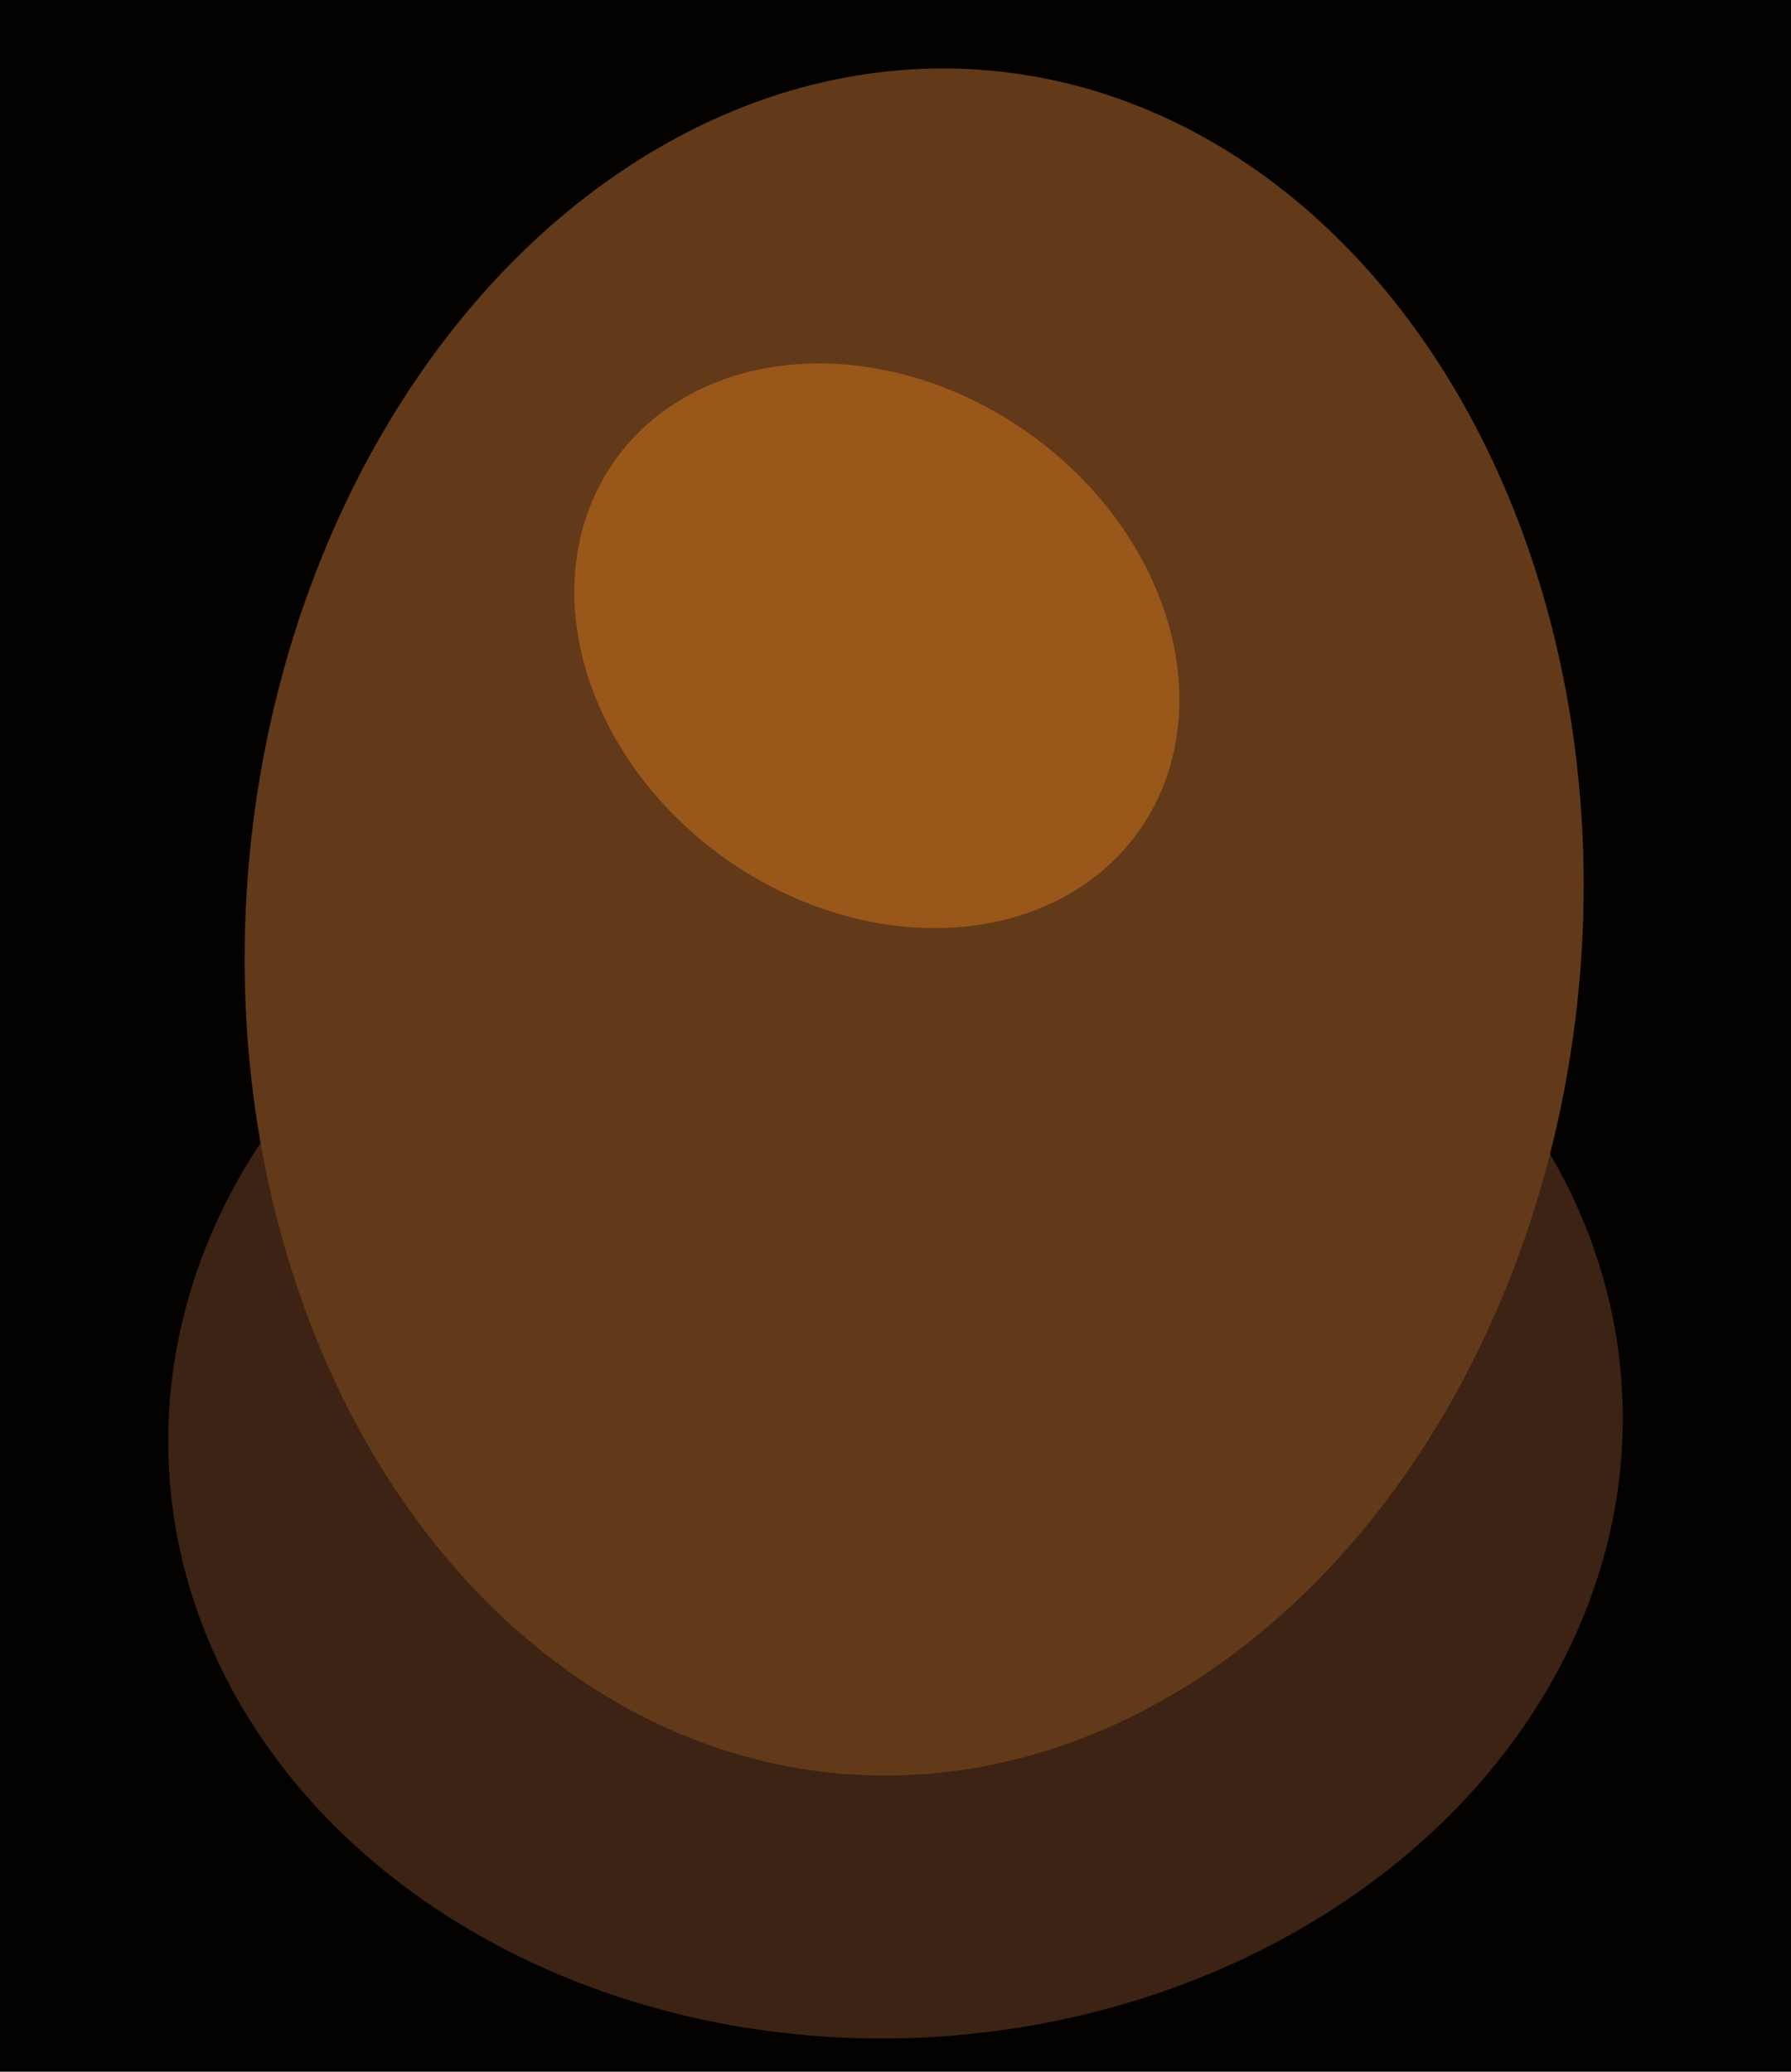
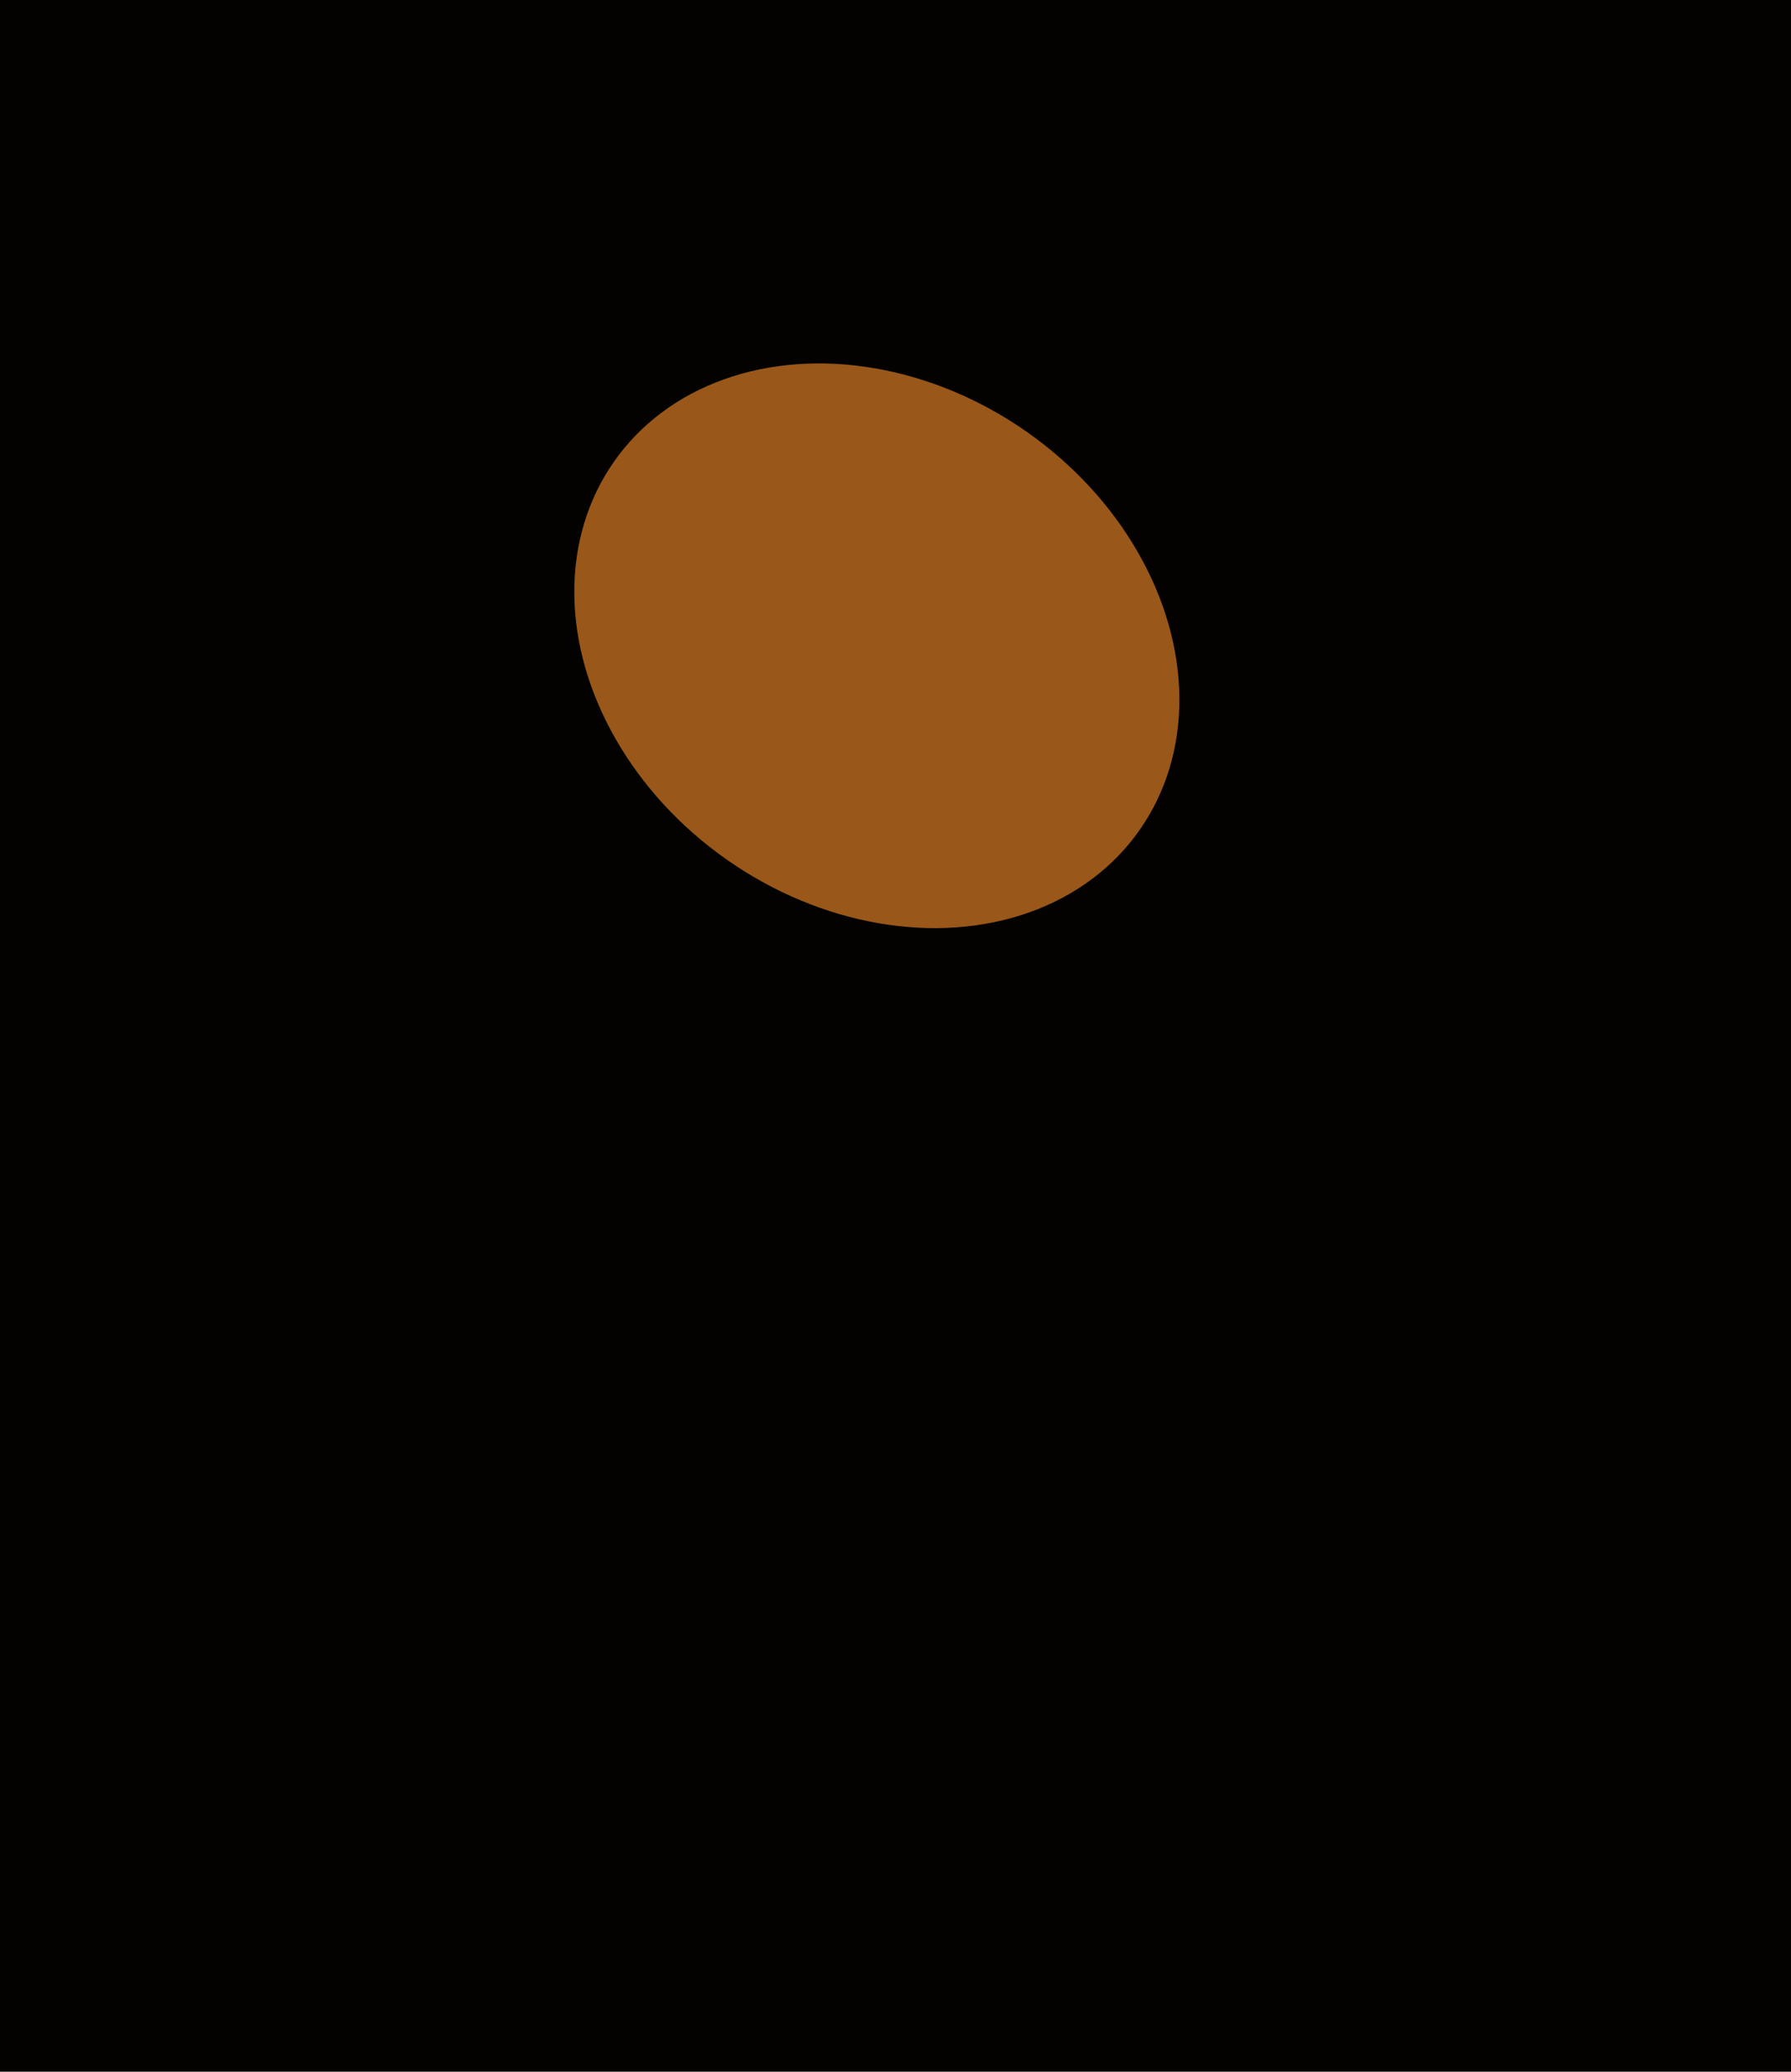
<svg xmlns="http://www.w3.org/2000/svg" width="480px" height="555px">
  <rect width="480" height="555" fill="rgb(3,2,1)" />
-   <ellipse cx="240" cy="383" rx="163" ry="195" transform="rotate(87,240,383)" fill="rgb(60,35,20)" />
-   <ellipse cx="245" cy="247" rx="229" ry="179" transform="rotate(95,245,247)" fill="rgb(98,58,25)" />
  <ellipse cx="235" cy="173" rx="70" ry="86" transform="rotate(125,235,173)" fill="rgb(153,87,25)" />
</svg>